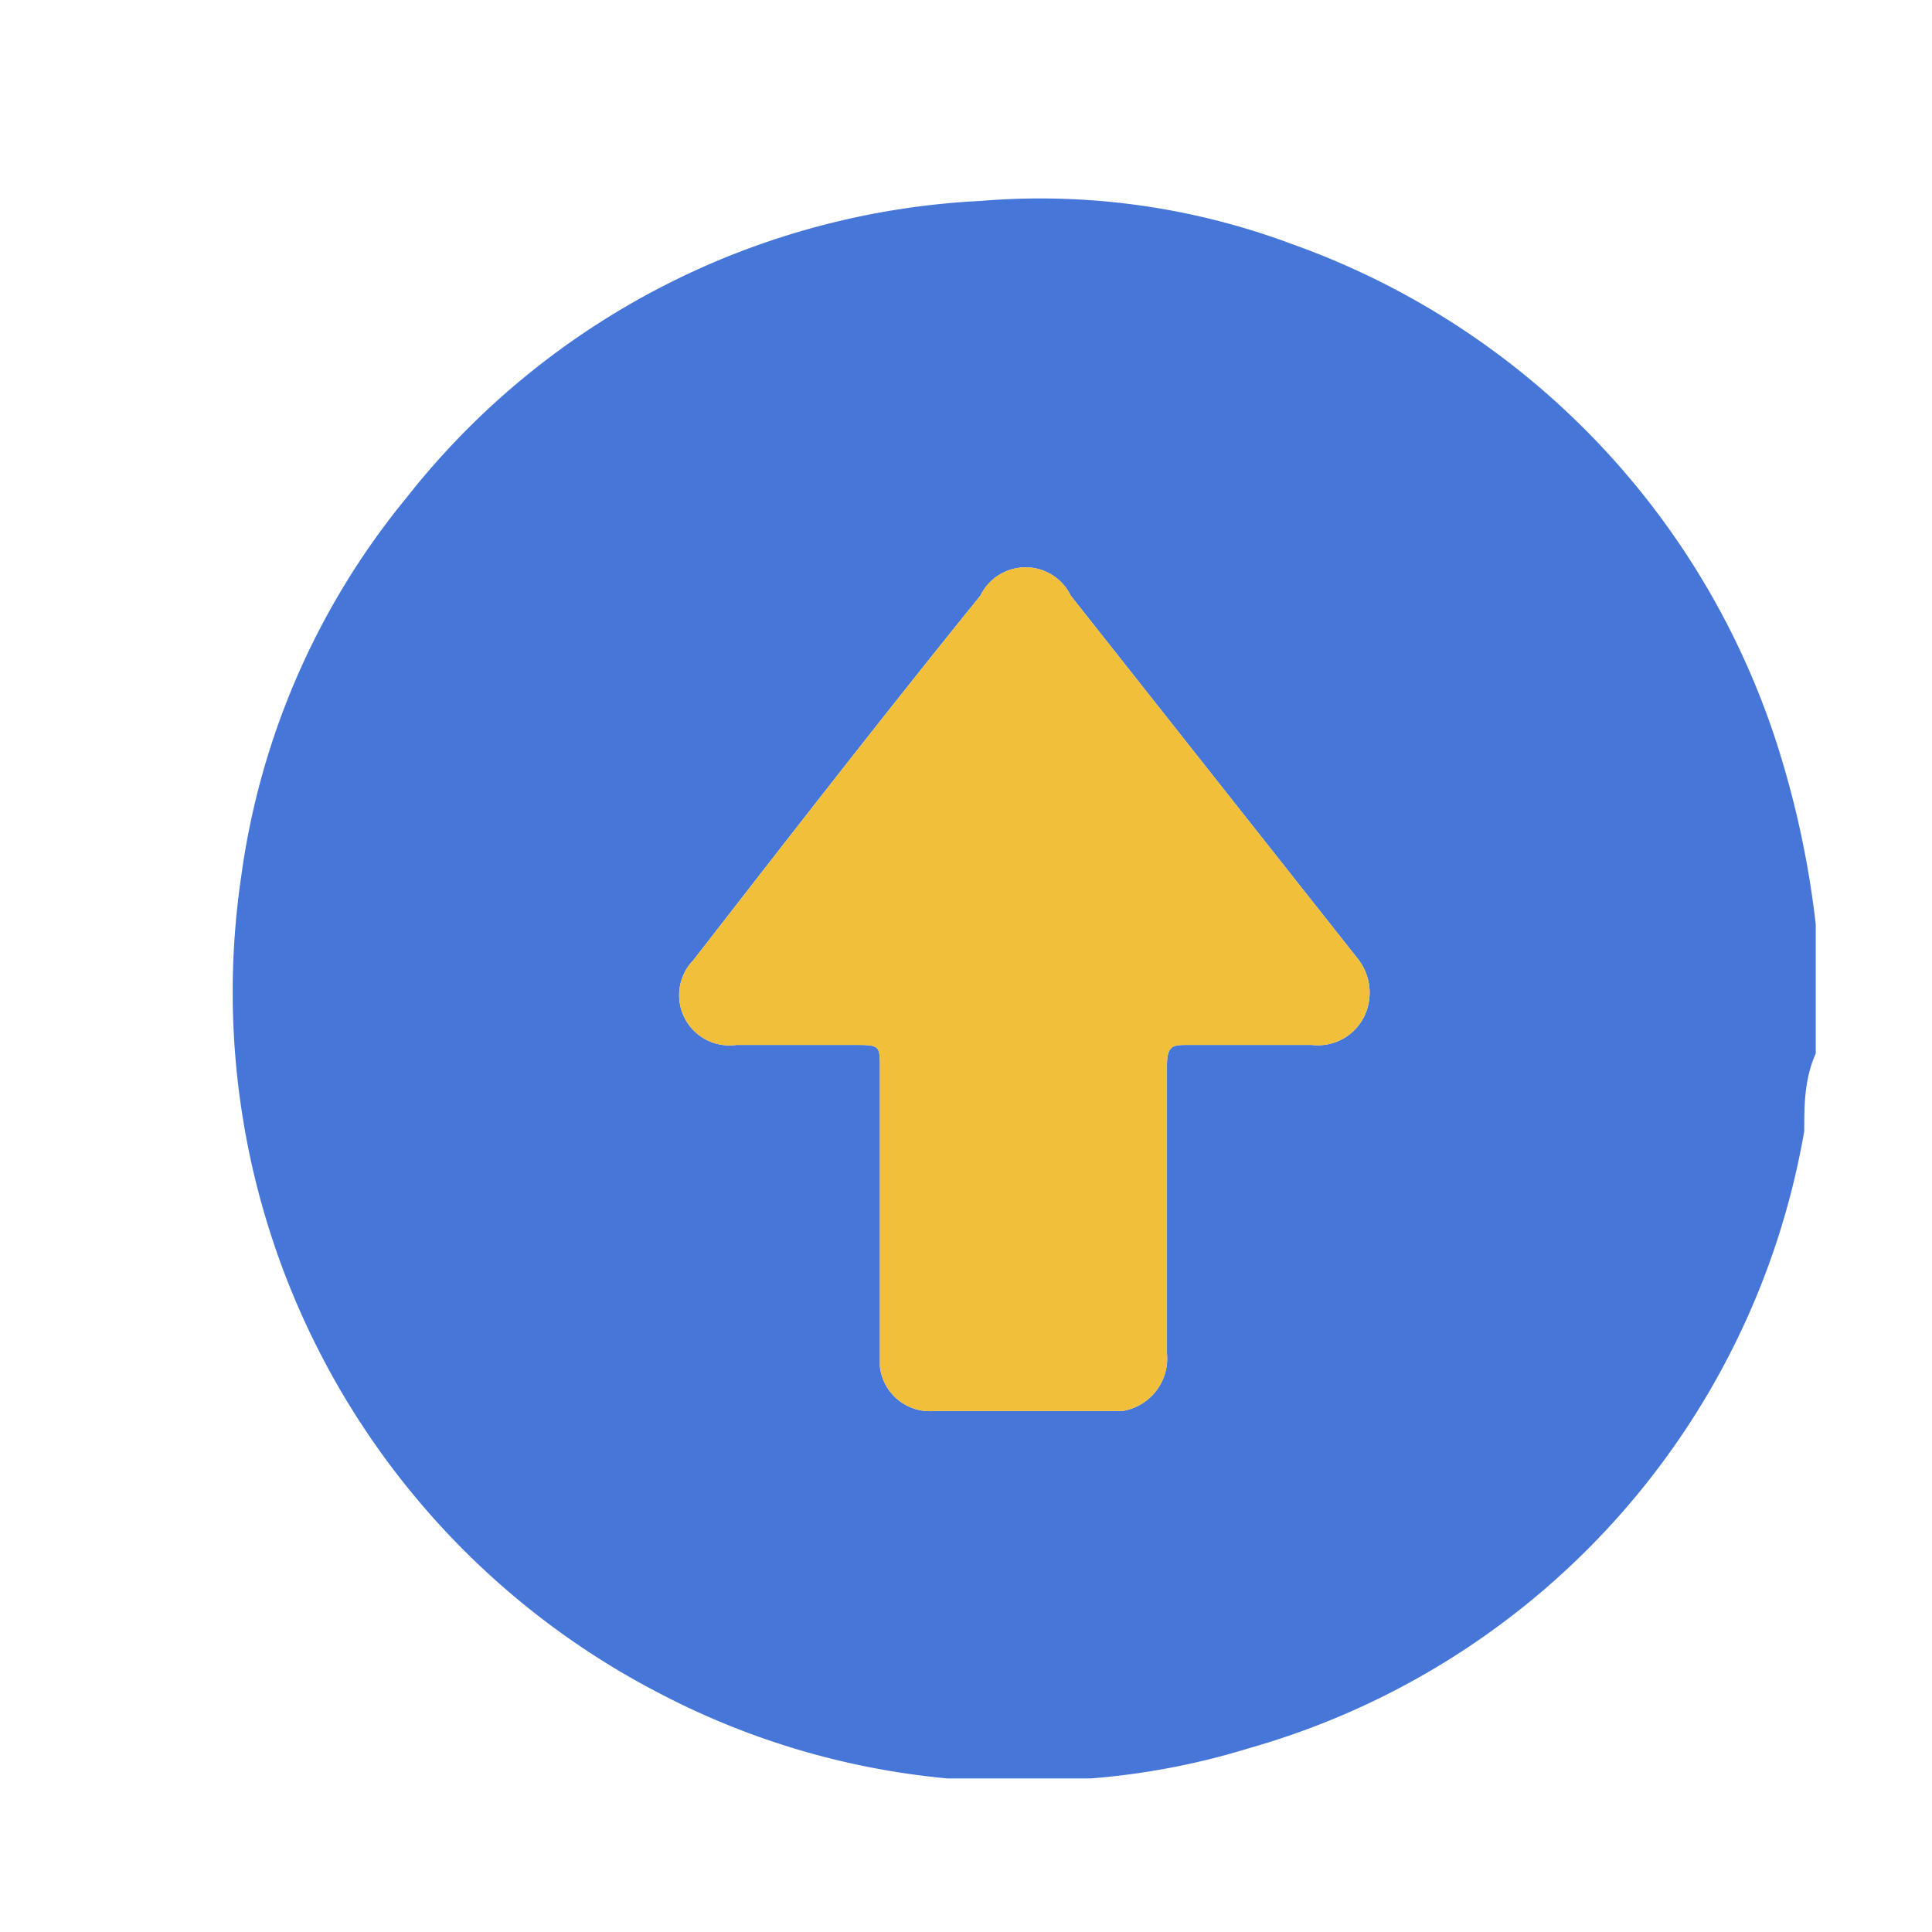
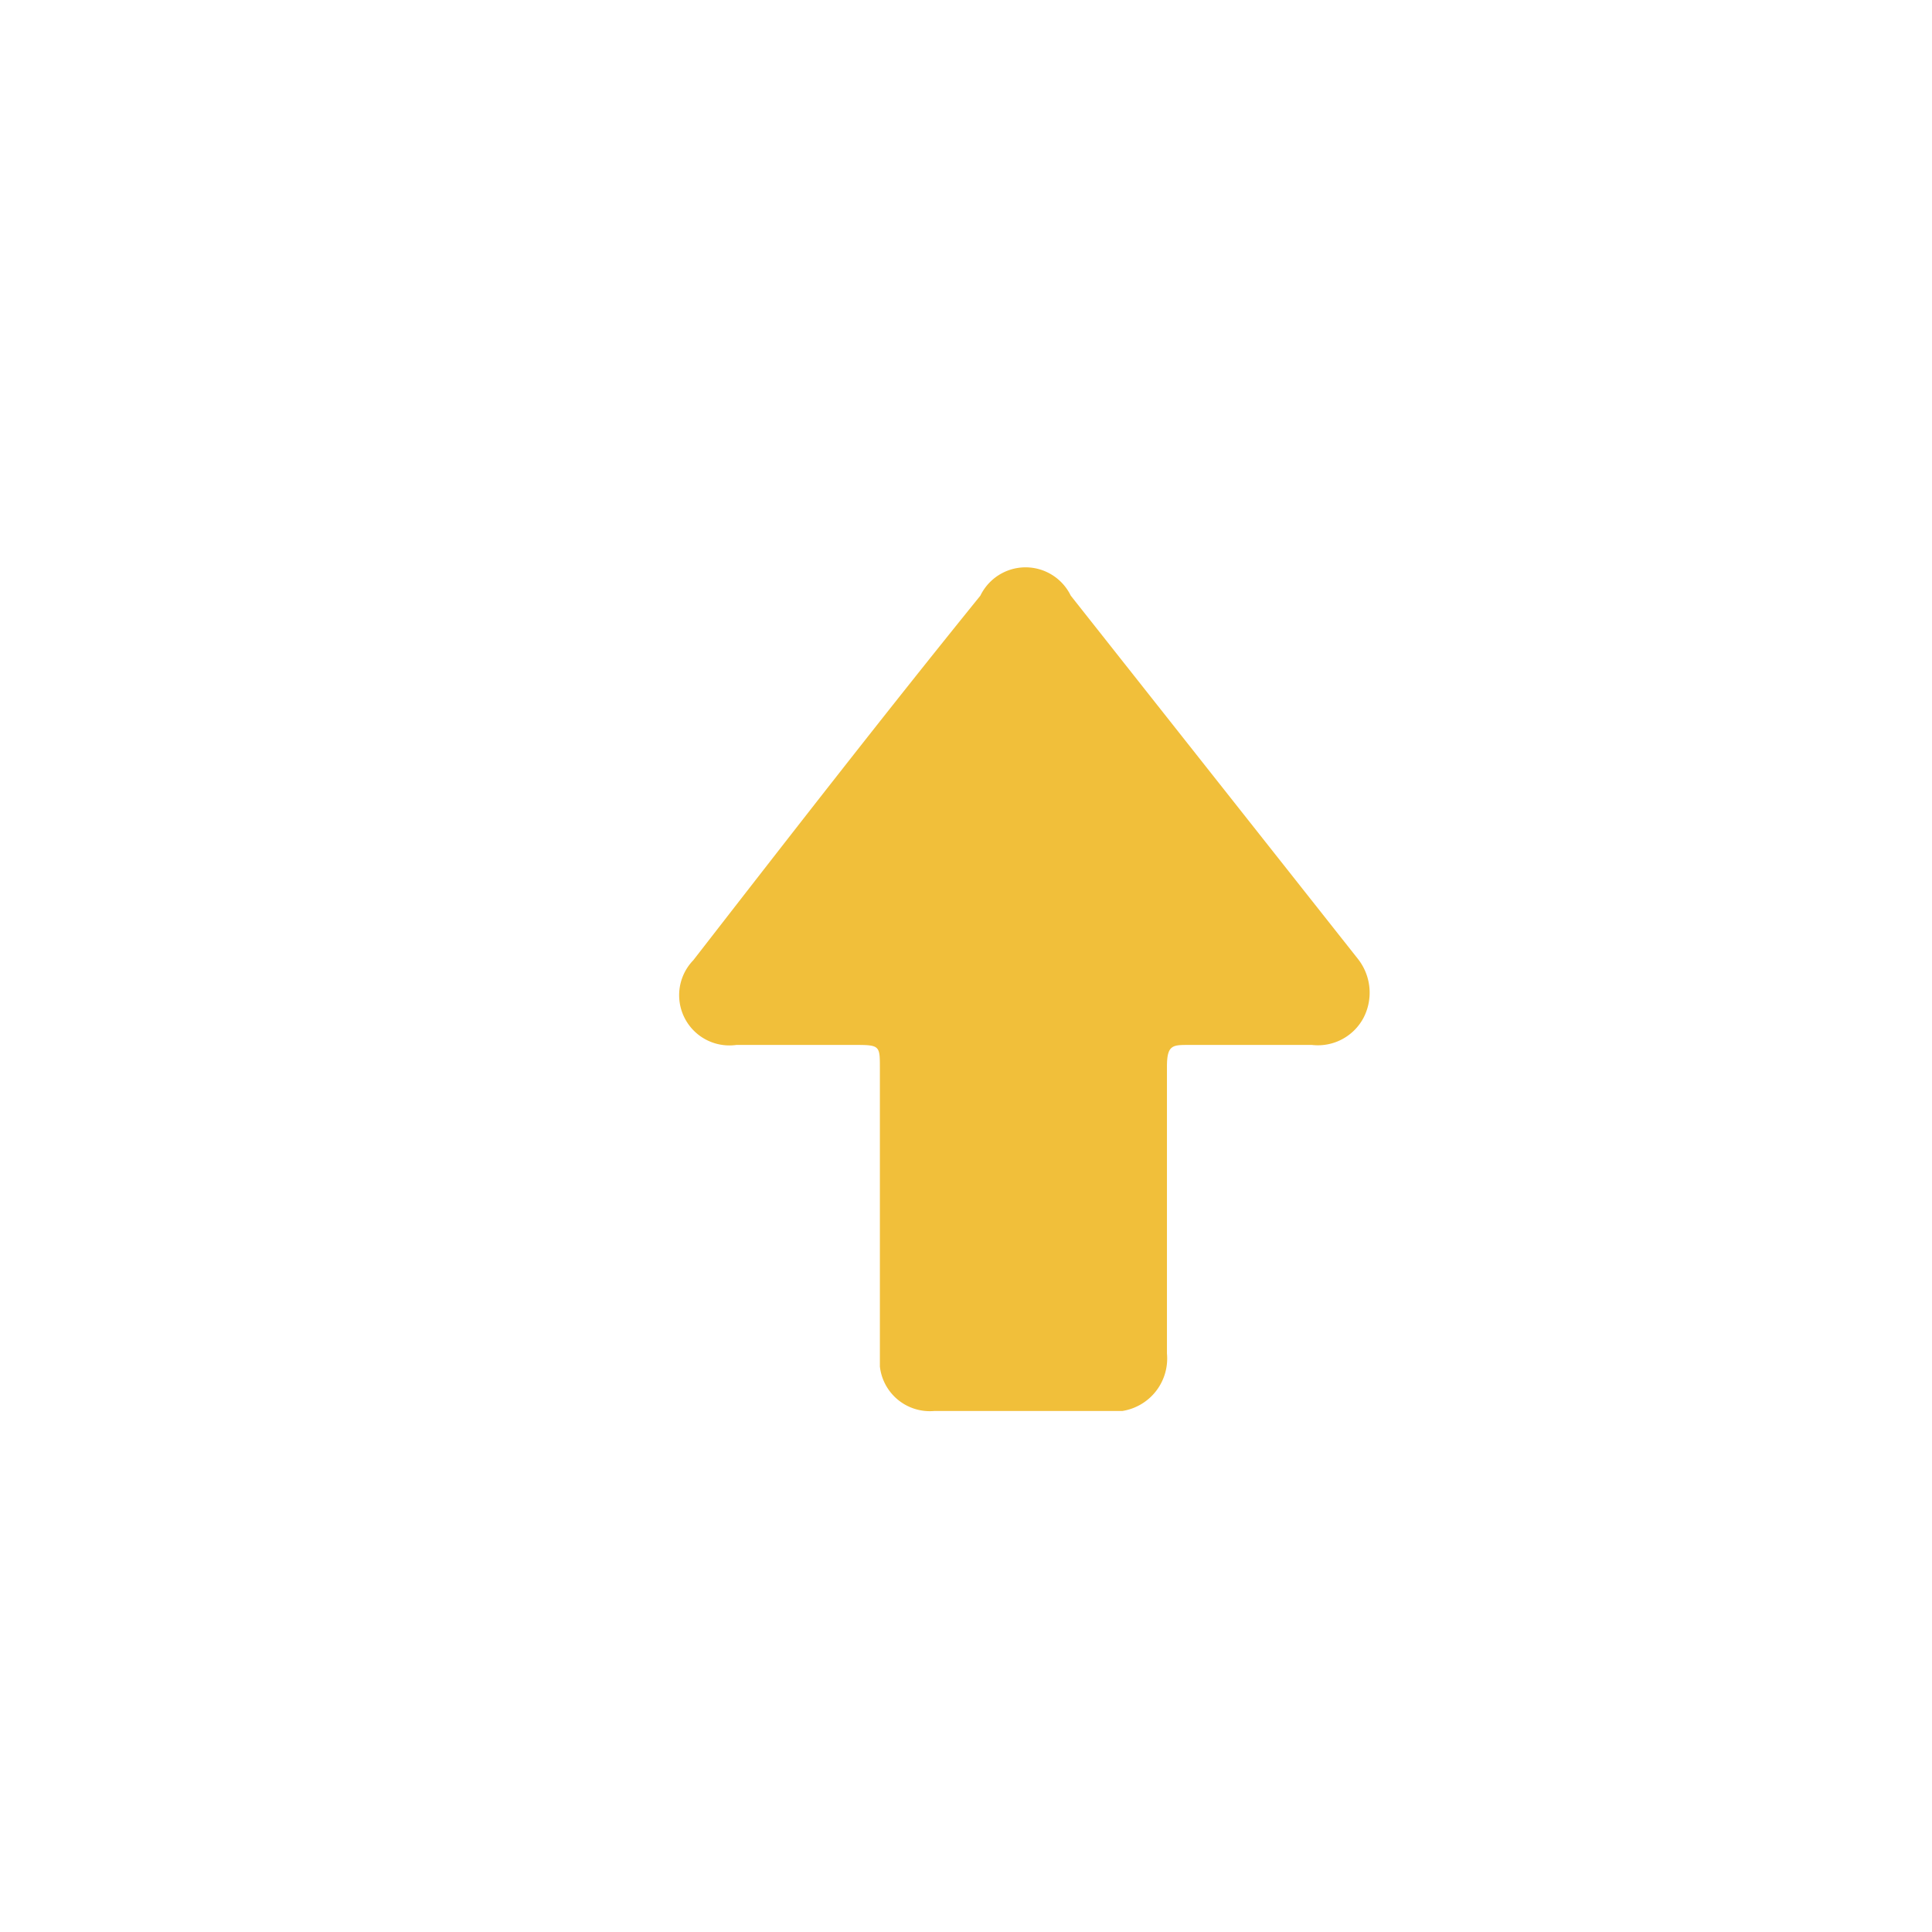
<svg xmlns="http://www.w3.org/2000/svg" viewBox="0 0 13.46 13.46">
  <defs>
    <style>.cls-1{fill:#4676d7;}.cls-2{fill:#f1bf3a;}.cls-3{fill:none;}</style>
  </defs>
  <g id="Layer_2" data-name="Layer 2">
    <g id="Layer_1-2" data-name="Layer 1">
-       <path class="cls-1" d="M12.41,5.28A5.48,5.48,0,0,0,9,1.7a5,5,0,0,0-2.17-.3,5.43,5.43,0,0,0-4,2.07A5.27,5.27,0,0,0,1.68,6.11,5.5,5.5,0,0,0,4.6,11.8a5.39,5.39,0,0,0,2,.59h1a5.09,5.09,0,0,0,1.1-.21,5.43,5.43,0,0,0,3.87-4.3c0-.18,0-.36.08-.54v-.9A6.55,6.55,0,0,0,12.41,5.28ZM9.5,7.09a.36.36,0,0,1-.36.19H8.28c-.11,0-.15,0-.15.15,0,.34,0,.68,0,1v1a.37.37,0,0,1-.31.4H6.51a.35.35,0,0,1-.38-.31V7.44c0-.15,0-.16-.16-.16H5.13a.35.35,0,0,1-.3-.59c.66-.85,1.32-1.7,2-2.54a.35.35,0,0,1,.63,0l2,2.53A.38.38,0,0,1,9.5,7.09Z" />
      <path class="cls-2" d="M9.5,7.09a.36.36,0,0,1-.36.19H8.28c-.11,0-.15,0-.15.15,0,.34,0,.68,0,1v1a.37.37,0,0,1-.31.4H6.51a.35.35,0,0,1-.38-.31V7.44c0-.15,0-.16-.16-.16H5.13a.35.35,0,0,1-.3-.59c.66-.85,1.32-1.7,2-2.54a.35.35,0,0,1,.63,0l2,2.53A.38.38,0,0,1,9.5,7.09Z" />
-       <rect class="cls-3" width="13.46" height="13.46" />
    </g>
  </g>
</svg>